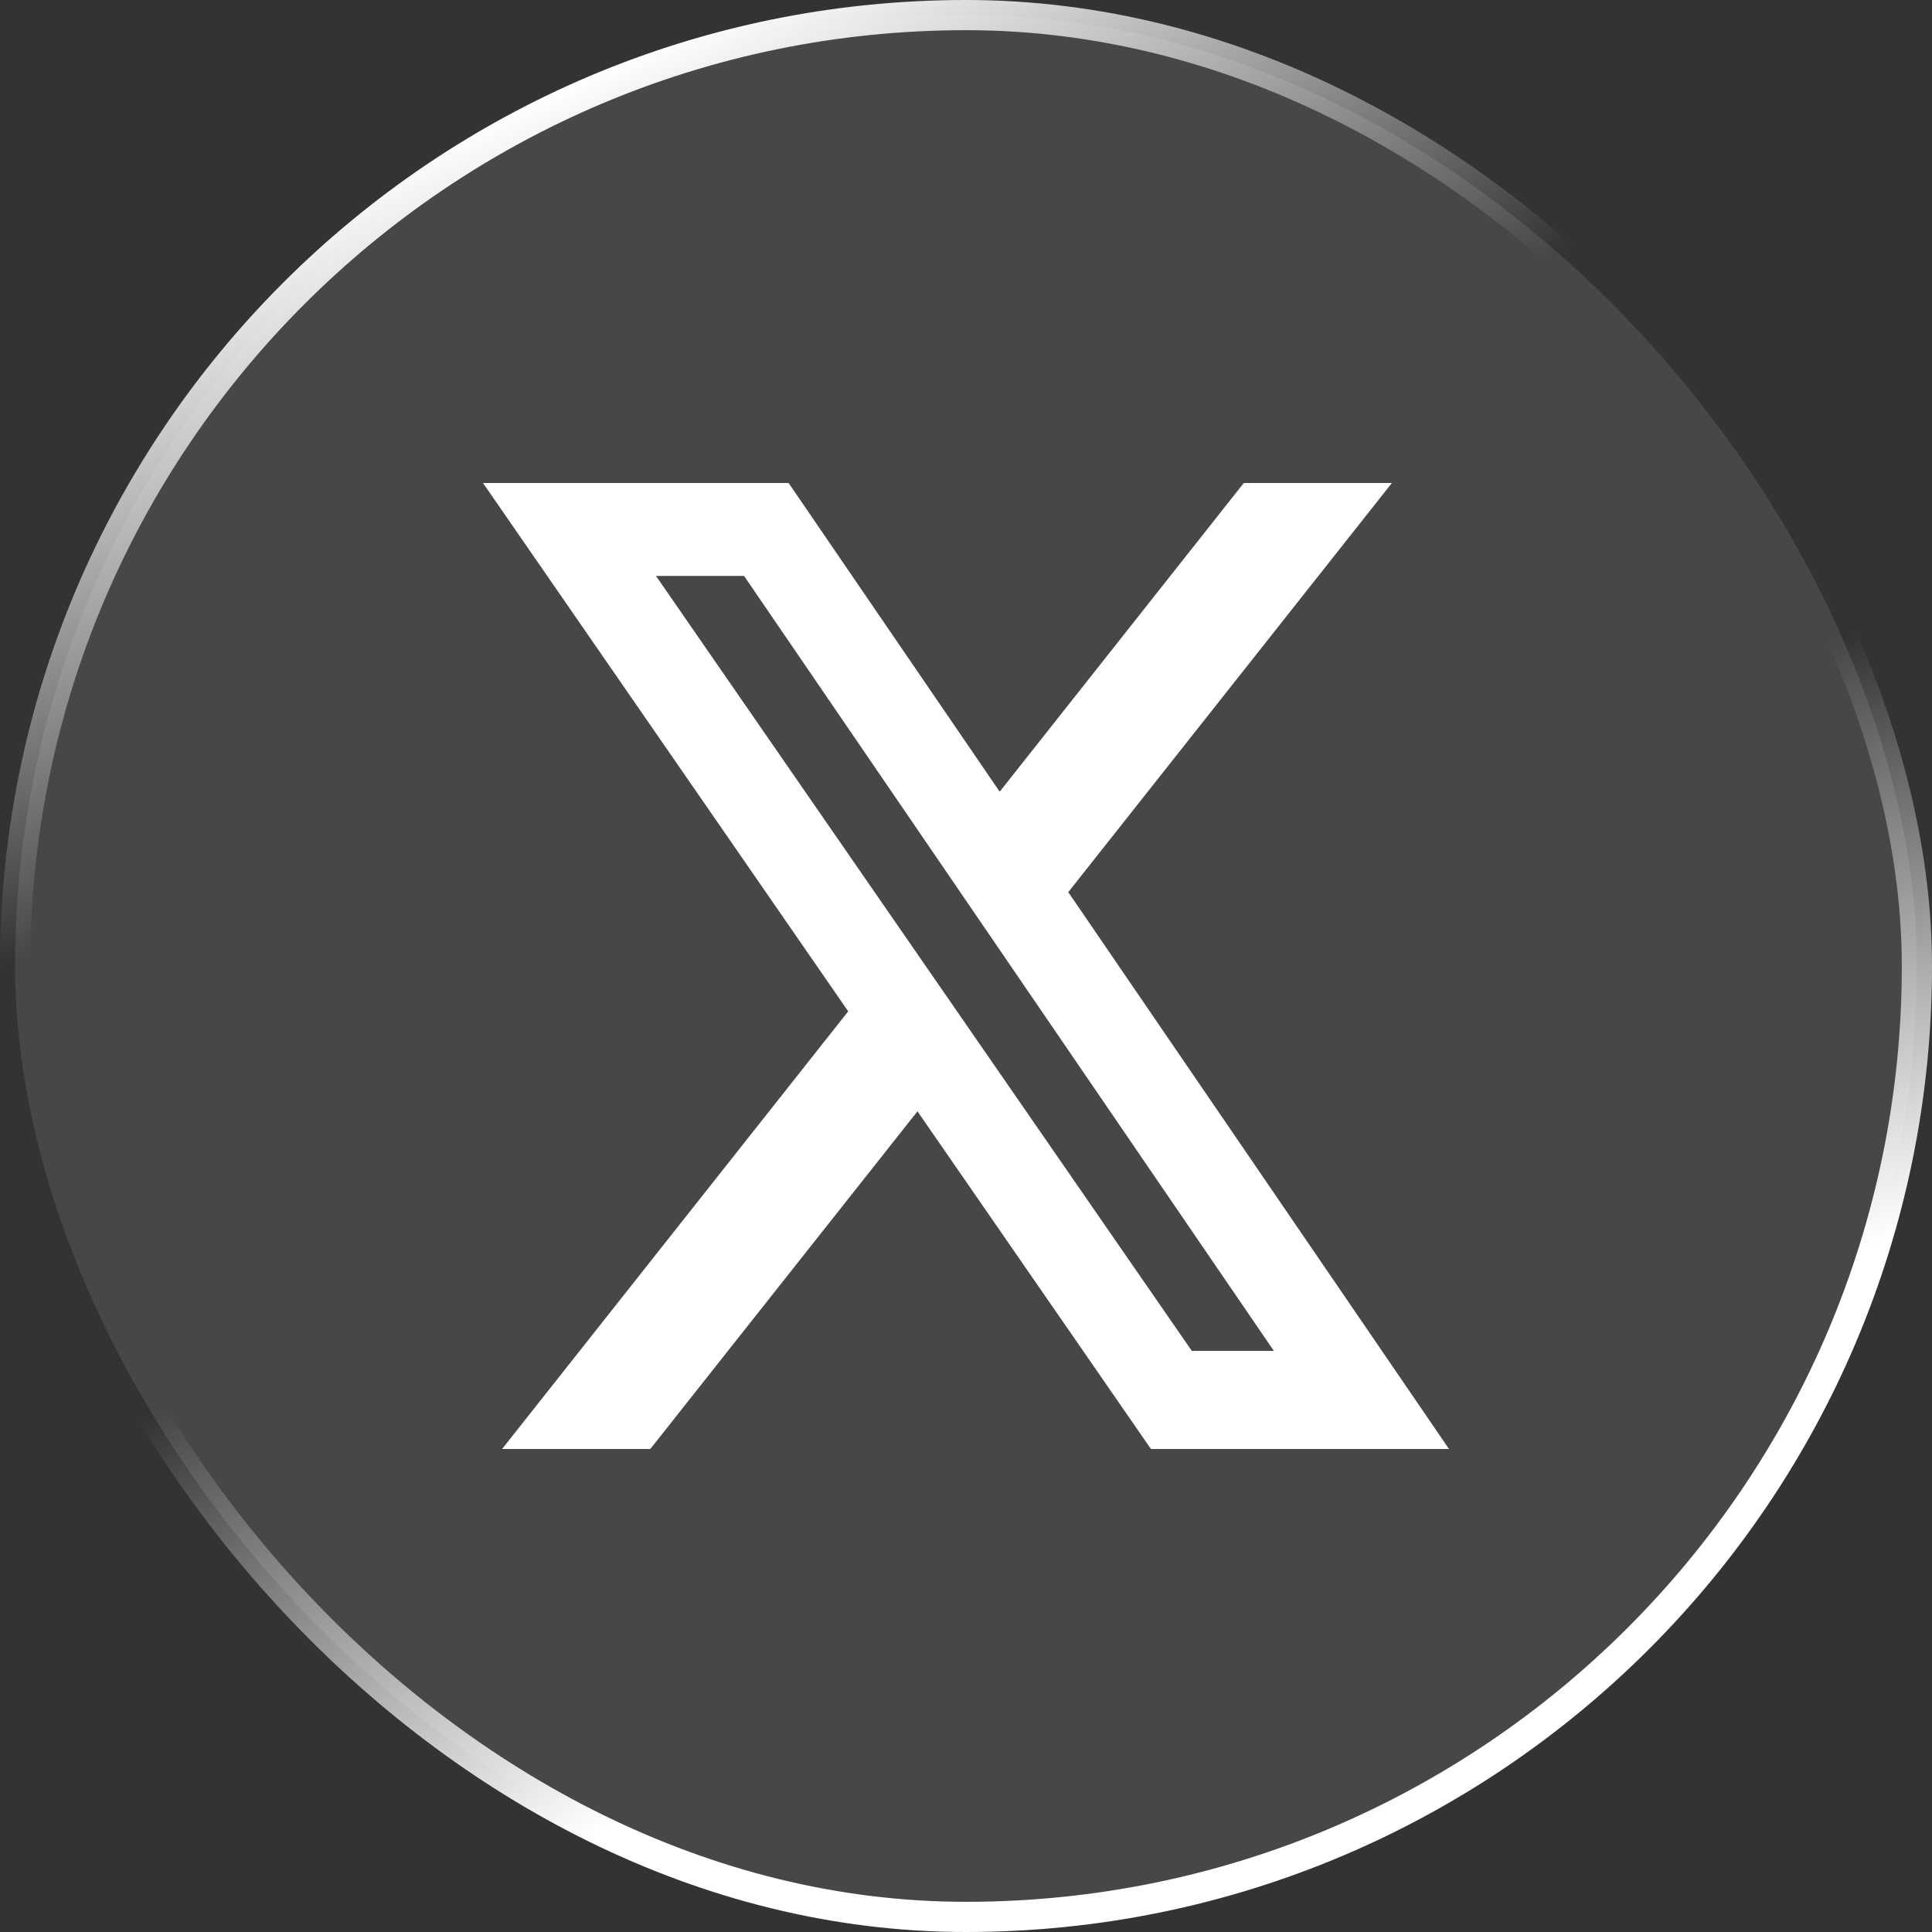
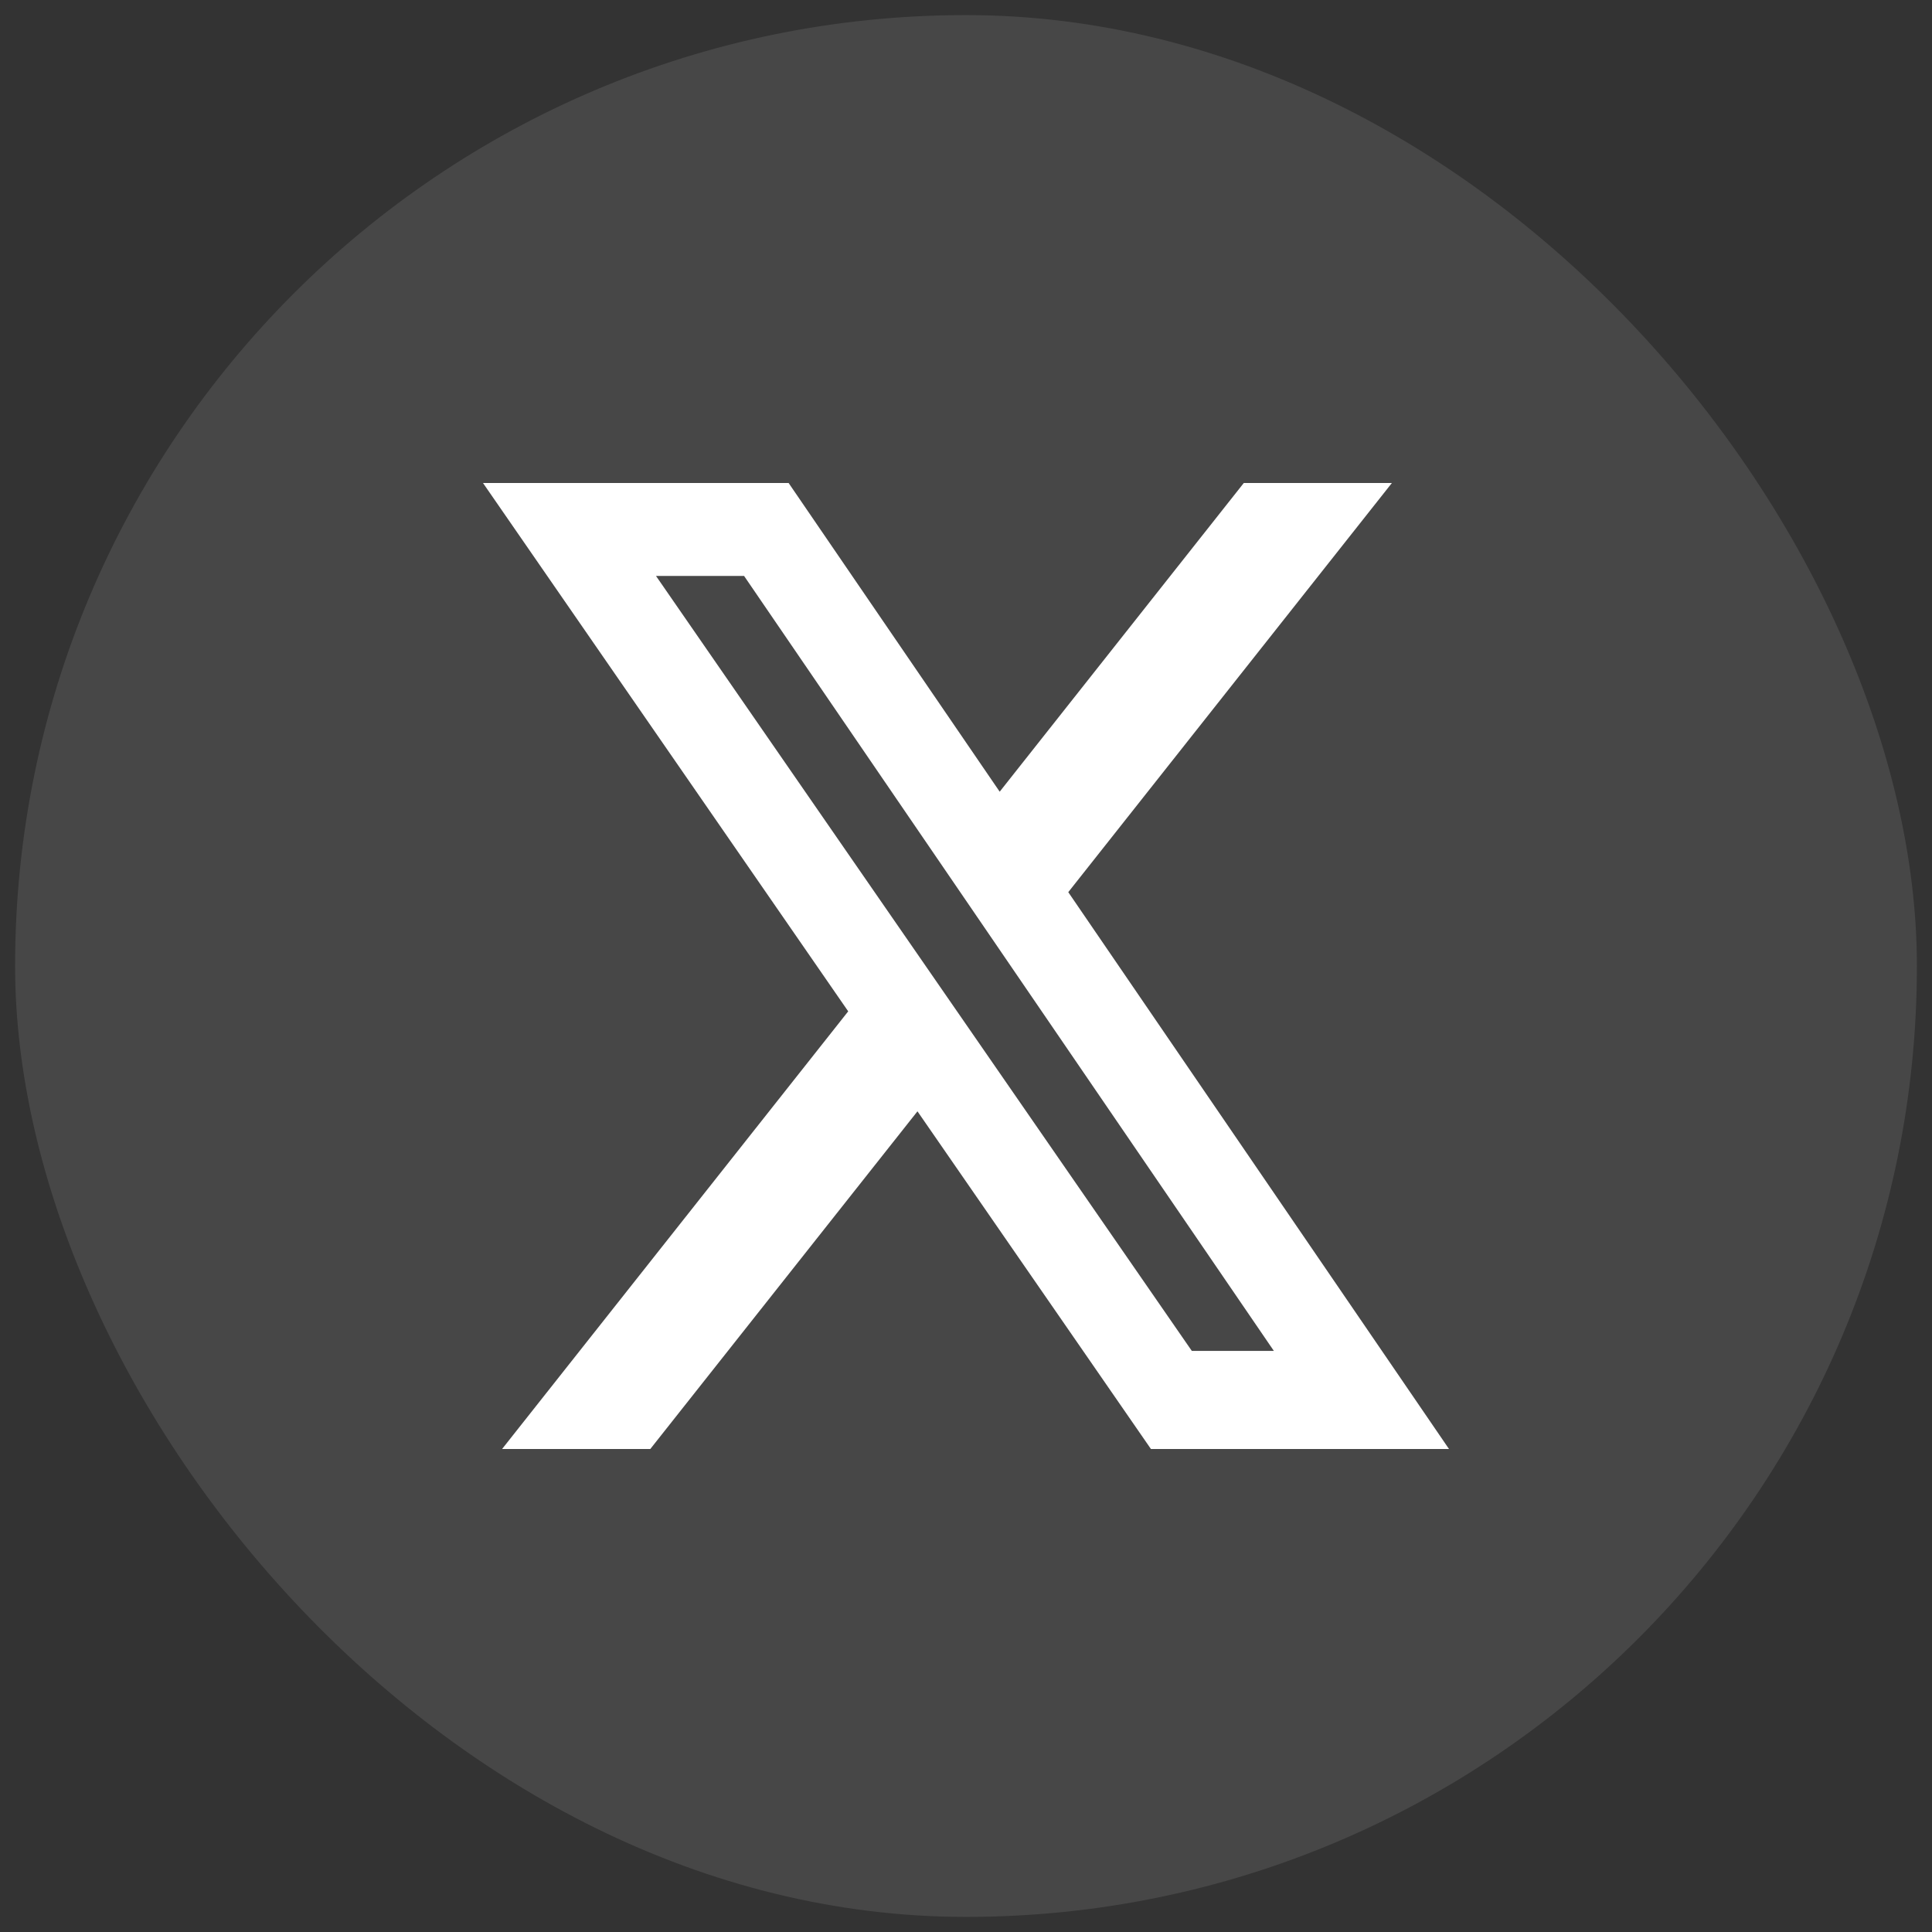
<svg xmlns="http://www.w3.org/2000/svg" width="32" height="32" viewBox="0 0 32 32" fill="none">
  <rect x="0" y="0" width="32" height="32" fill="#333333" stroke="none" />
  <rect x="0.25" y="0.25" width="31.5" height="31.5" rx="15.75" fill="white" fill-opacity="0.1" />
-   <rect x="0.25" y="0.25" width="31.5" height="31.5" rx="15.75" stroke="url(#paint0_linear_7923_155023)" stroke-width="0.5" style="mix-blend-mode:overlay" />
  <g clip-path="url(#clip0_7923_155023)">
    <path d="M20.601 8H23.054L17.694 14.777L24 24H19.063L15.196 18.407L10.771 24H8.316L14.049 16.751L8 8H13.062L16.558 13.113L20.601 8ZM19.74 22.375H21.099L12.324 9.539H10.865L19.74 22.375Z" fill="white" />
  </g>
  <defs>
    <linearGradient id="paint0_linear_7923_155023" x1="1.723" y1="4.967" x2="12.774" y2="29.006" gradientUnits="userSpaceOnUse">
      <stop stop-color="white" />
      <stop offset="0.353" stop-color="white" stop-opacity="0" />
      <stop offset="0.647" stop-color="white" stop-opacity="0" />
      <stop offset="1" stop-color="white" />
    </linearGradient>
    <clipPath id="clip0_7923_155023">
      <rect width="16" height="16" fill="white" transform="translate(8 8)" />
    </clipPath>
  </defs>
</svg>